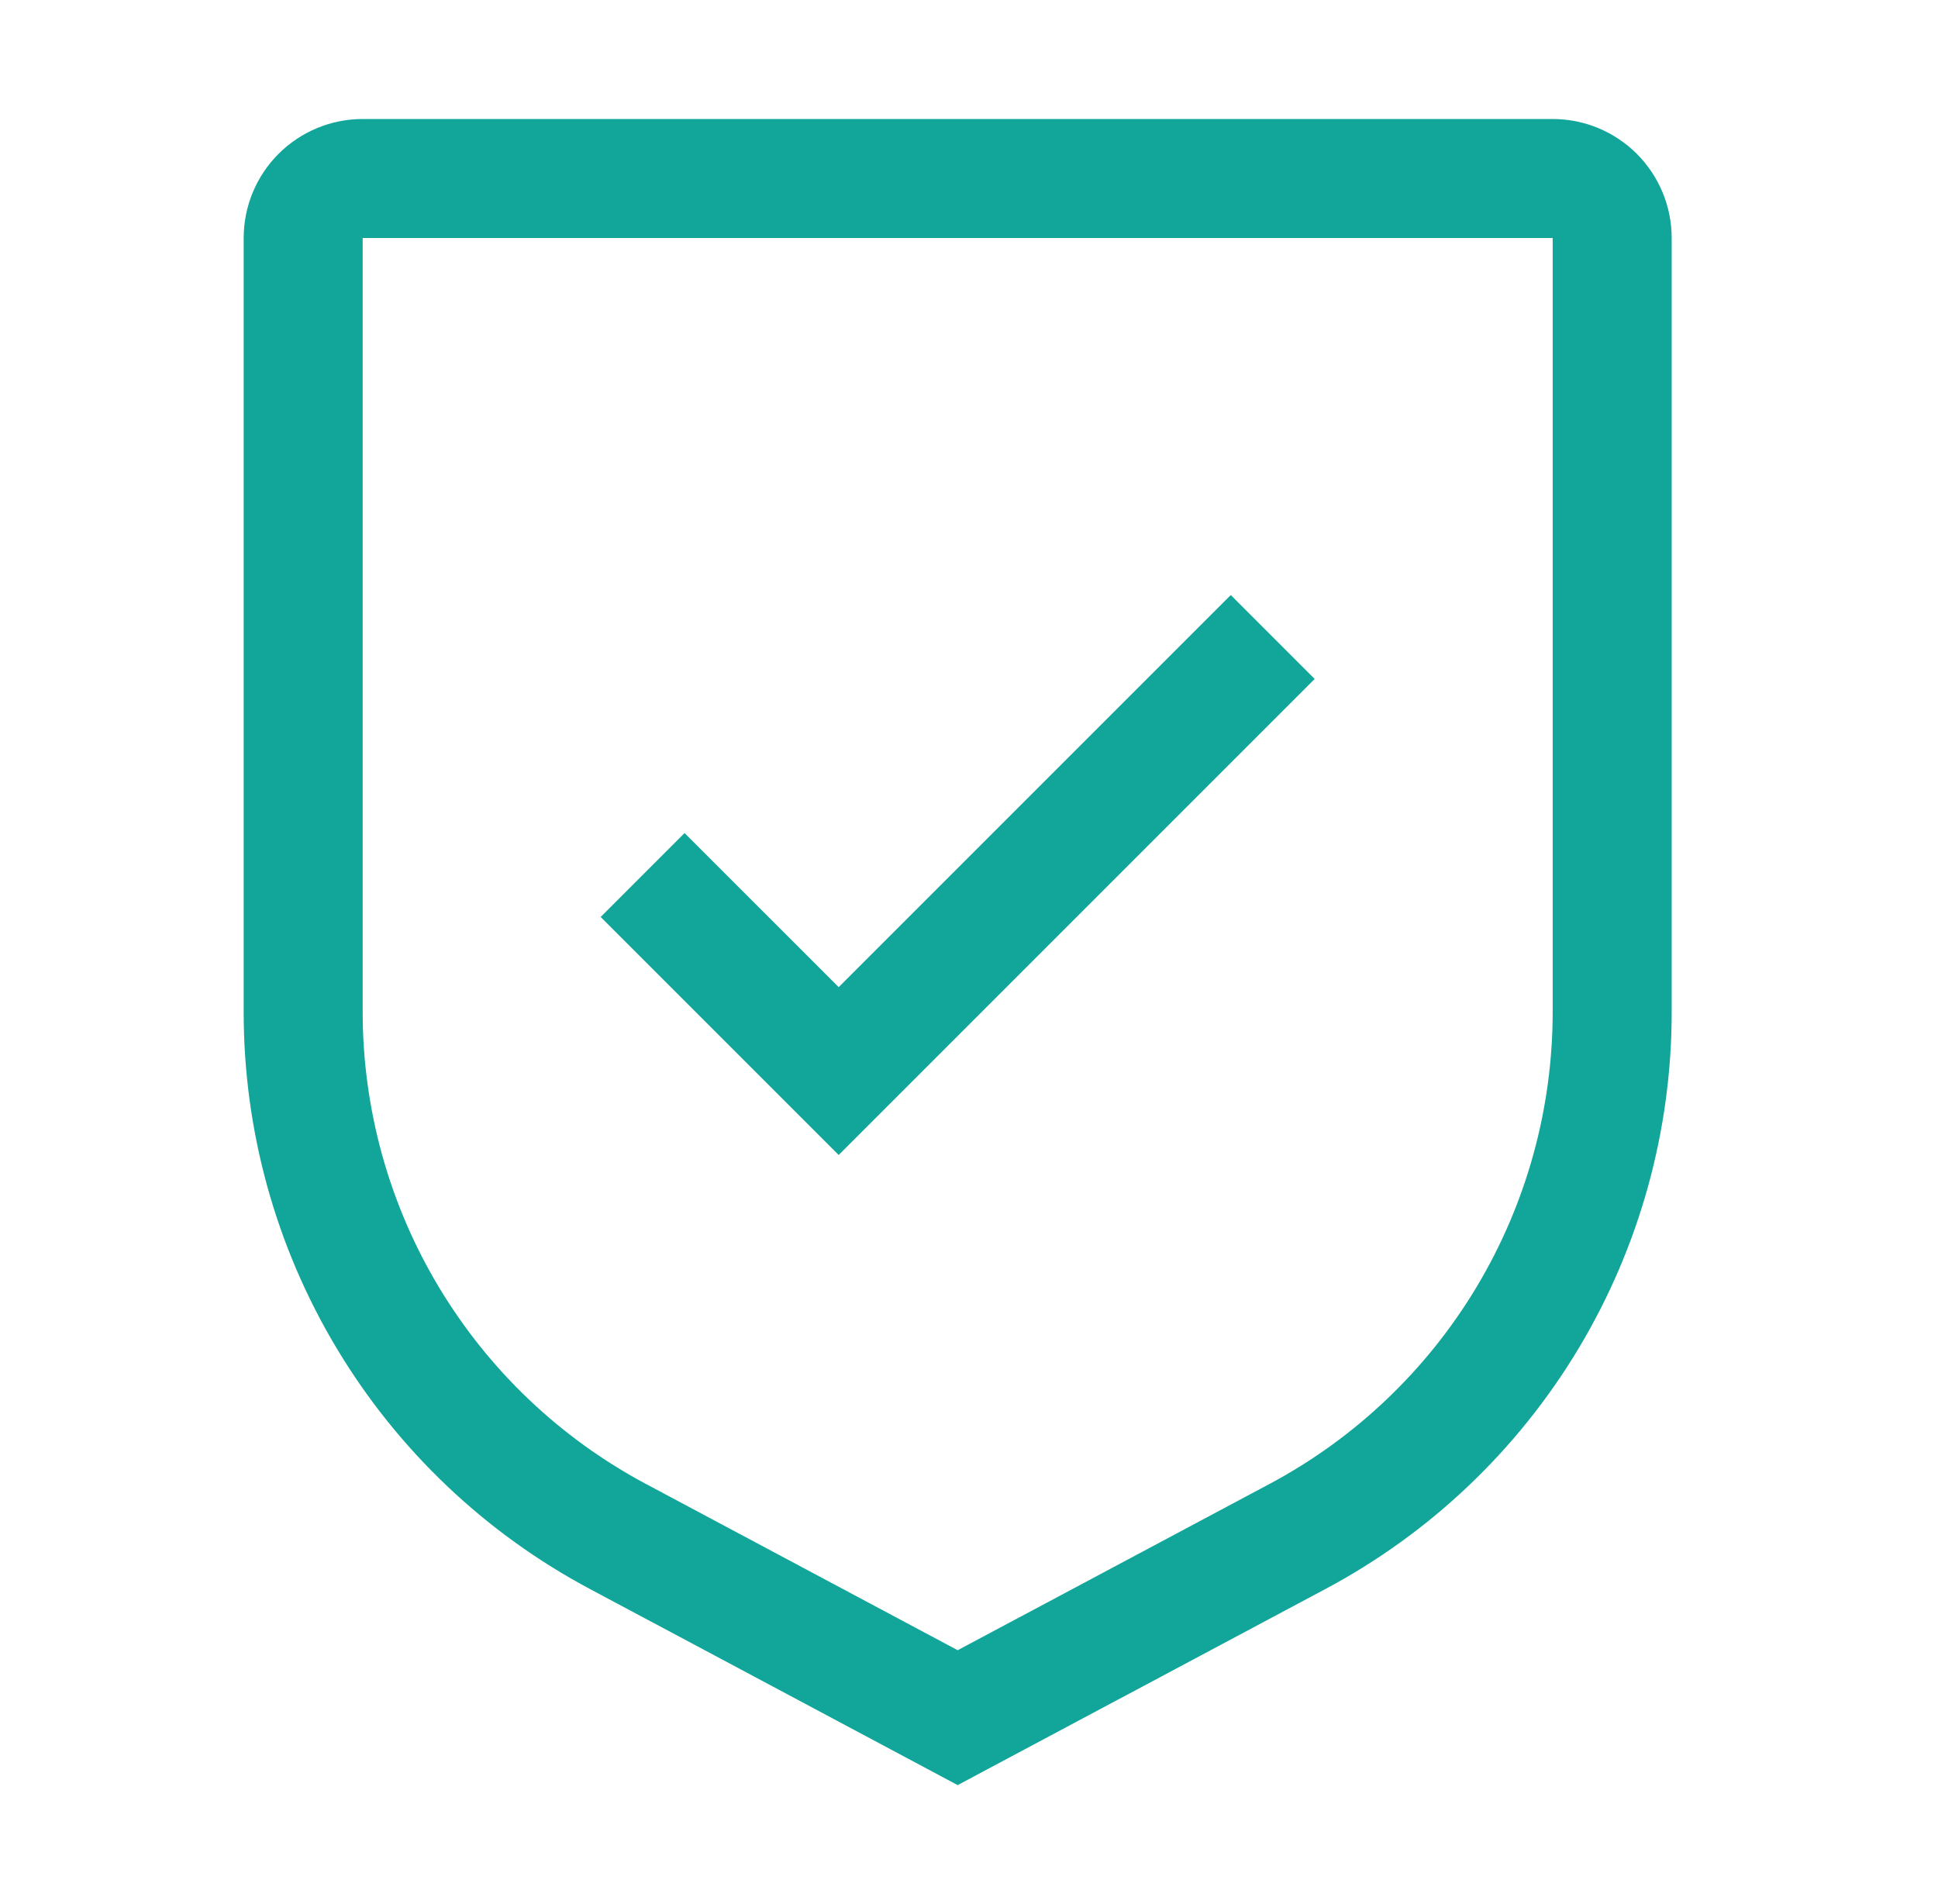
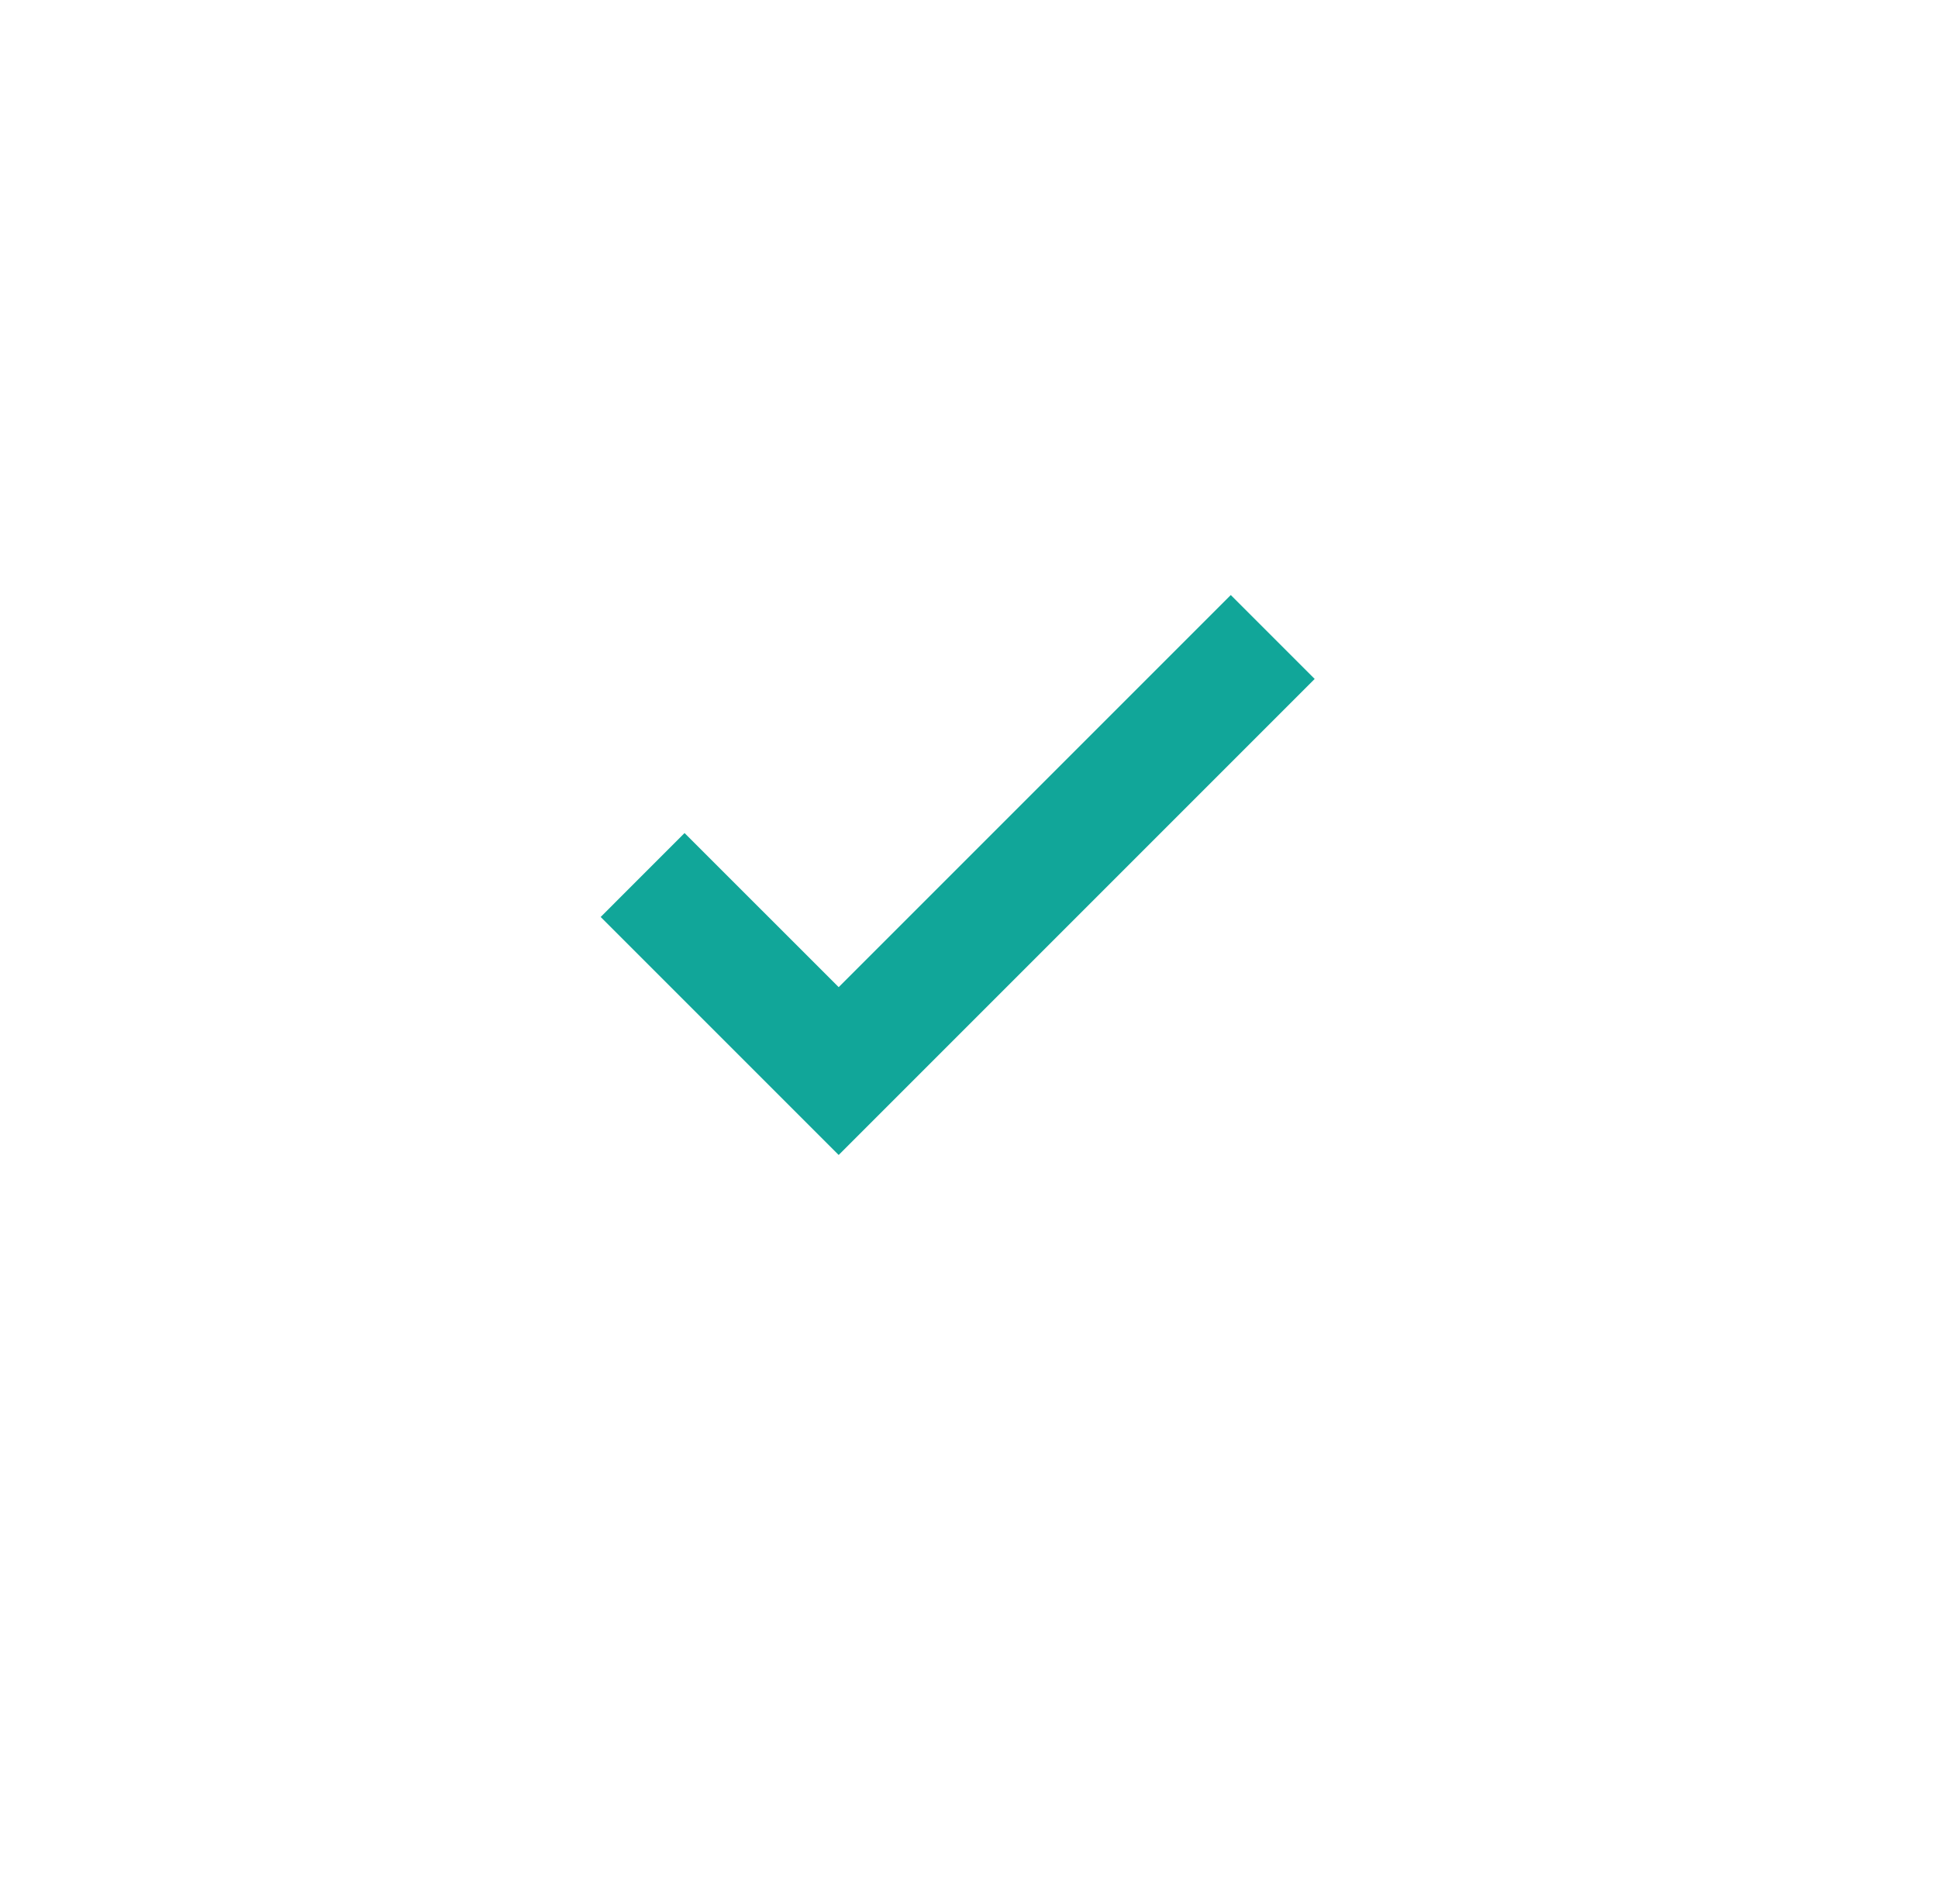
<svg xmlns="http://www.w3.org/2000/svg" width="57" height="56" viewBox="0 0 57 56" fill="none">
  <g id="carbon:security">
    <path id="Vector" d="M24.667 29.032L20.134 24.5L17.667 26.968L24.667 33.968L38.667 19.968L36.199 17.5L24.667 29.032Z" fill="#11A699" />
-     <path id="Vector_2" d="M28.167 52.5L17.359 46.737C14.277 45.098 11.7 42.651 9.905 39.658C8.109 36.666 7.163 33.24 7.167 29.75V7C7.167 6.072 7.536 5.181 8.192 4.525C8.848 3.869 9.739 3.5 10.667 3.5H45.667C46.595 3.5 47.485 3.869 48.142 4.525C48.798 5.181 49.167 6.072 49.167 7V29.75C49.171 33.24 48.224 36.666 46.429 39.658C44.633 42.651 42.056 45.098 38.975 46.737L28.167 52.5ZM10.667 7V29.75C10.665 32.605 11.44 35.408 12.909 37.856C14.379 40.304 16.487 42.307 19.007 43.648L28.167 48.533L37.326 43.65C39.847 42.309 41.955 40.306 43.425 37.857C44.894 35.408 45.669 32.606 45.667 29.75V7H10.667Z" fill="#11A699" />
  </g>
</svg>